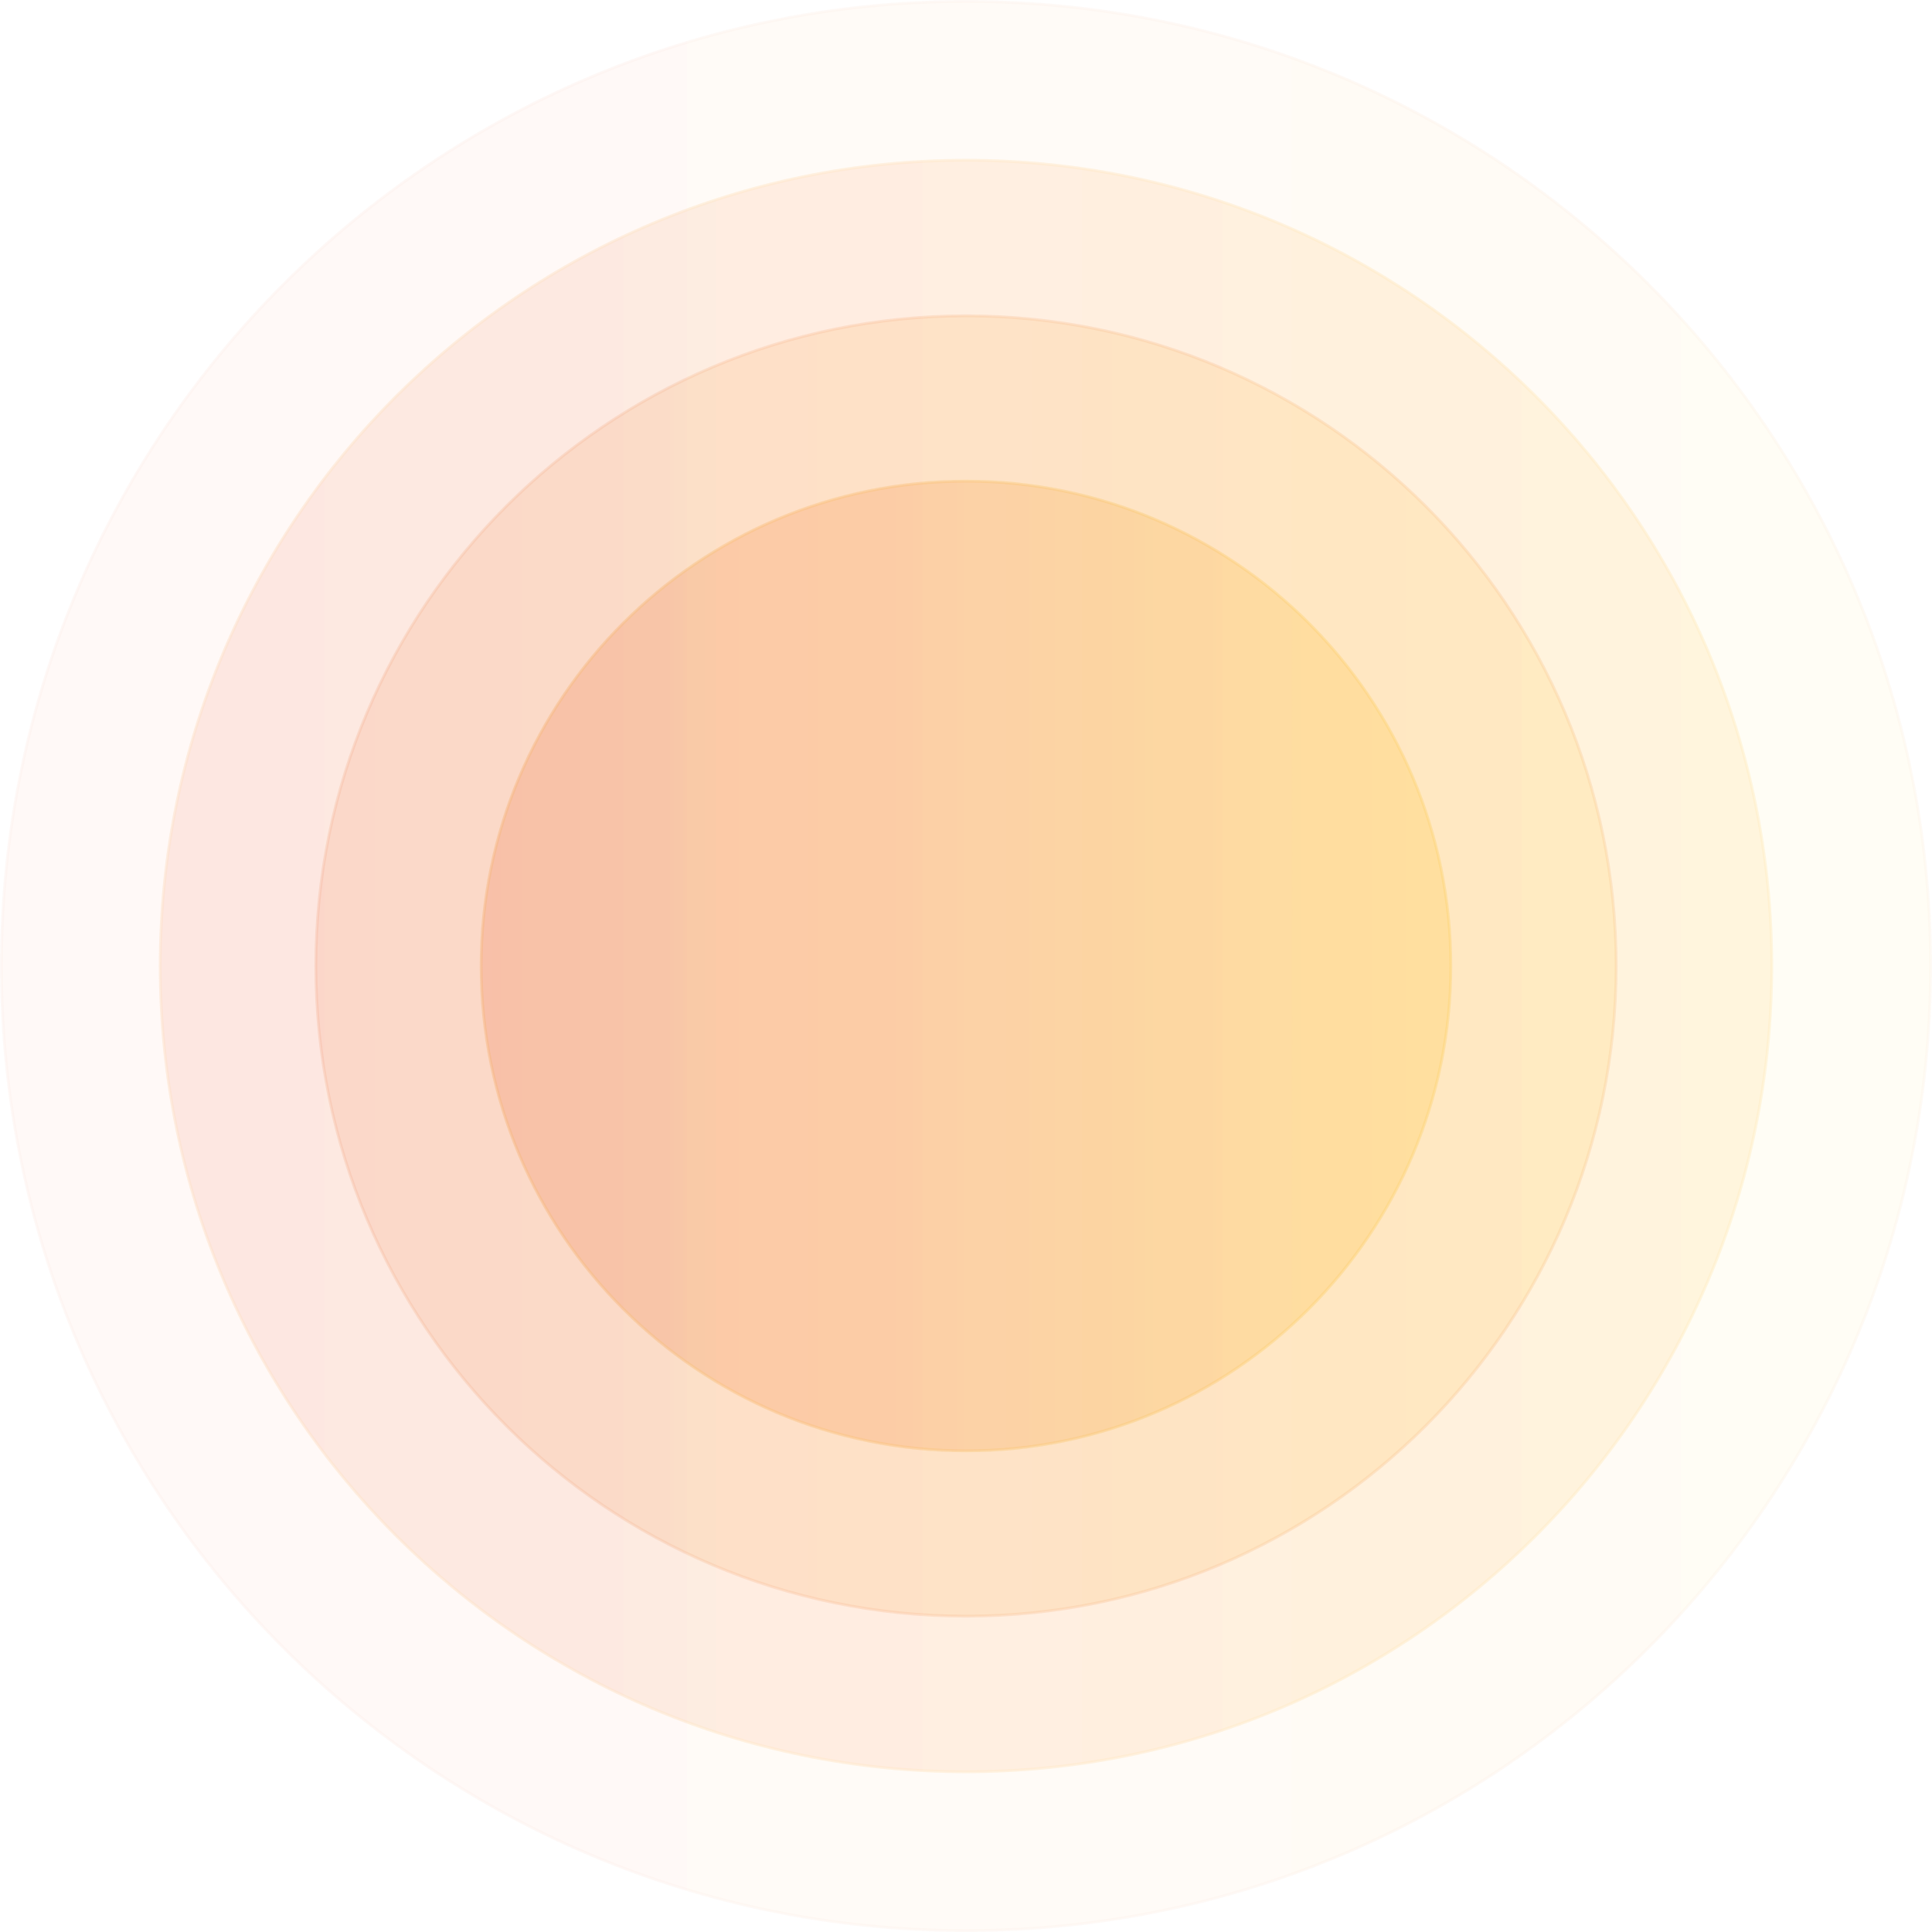
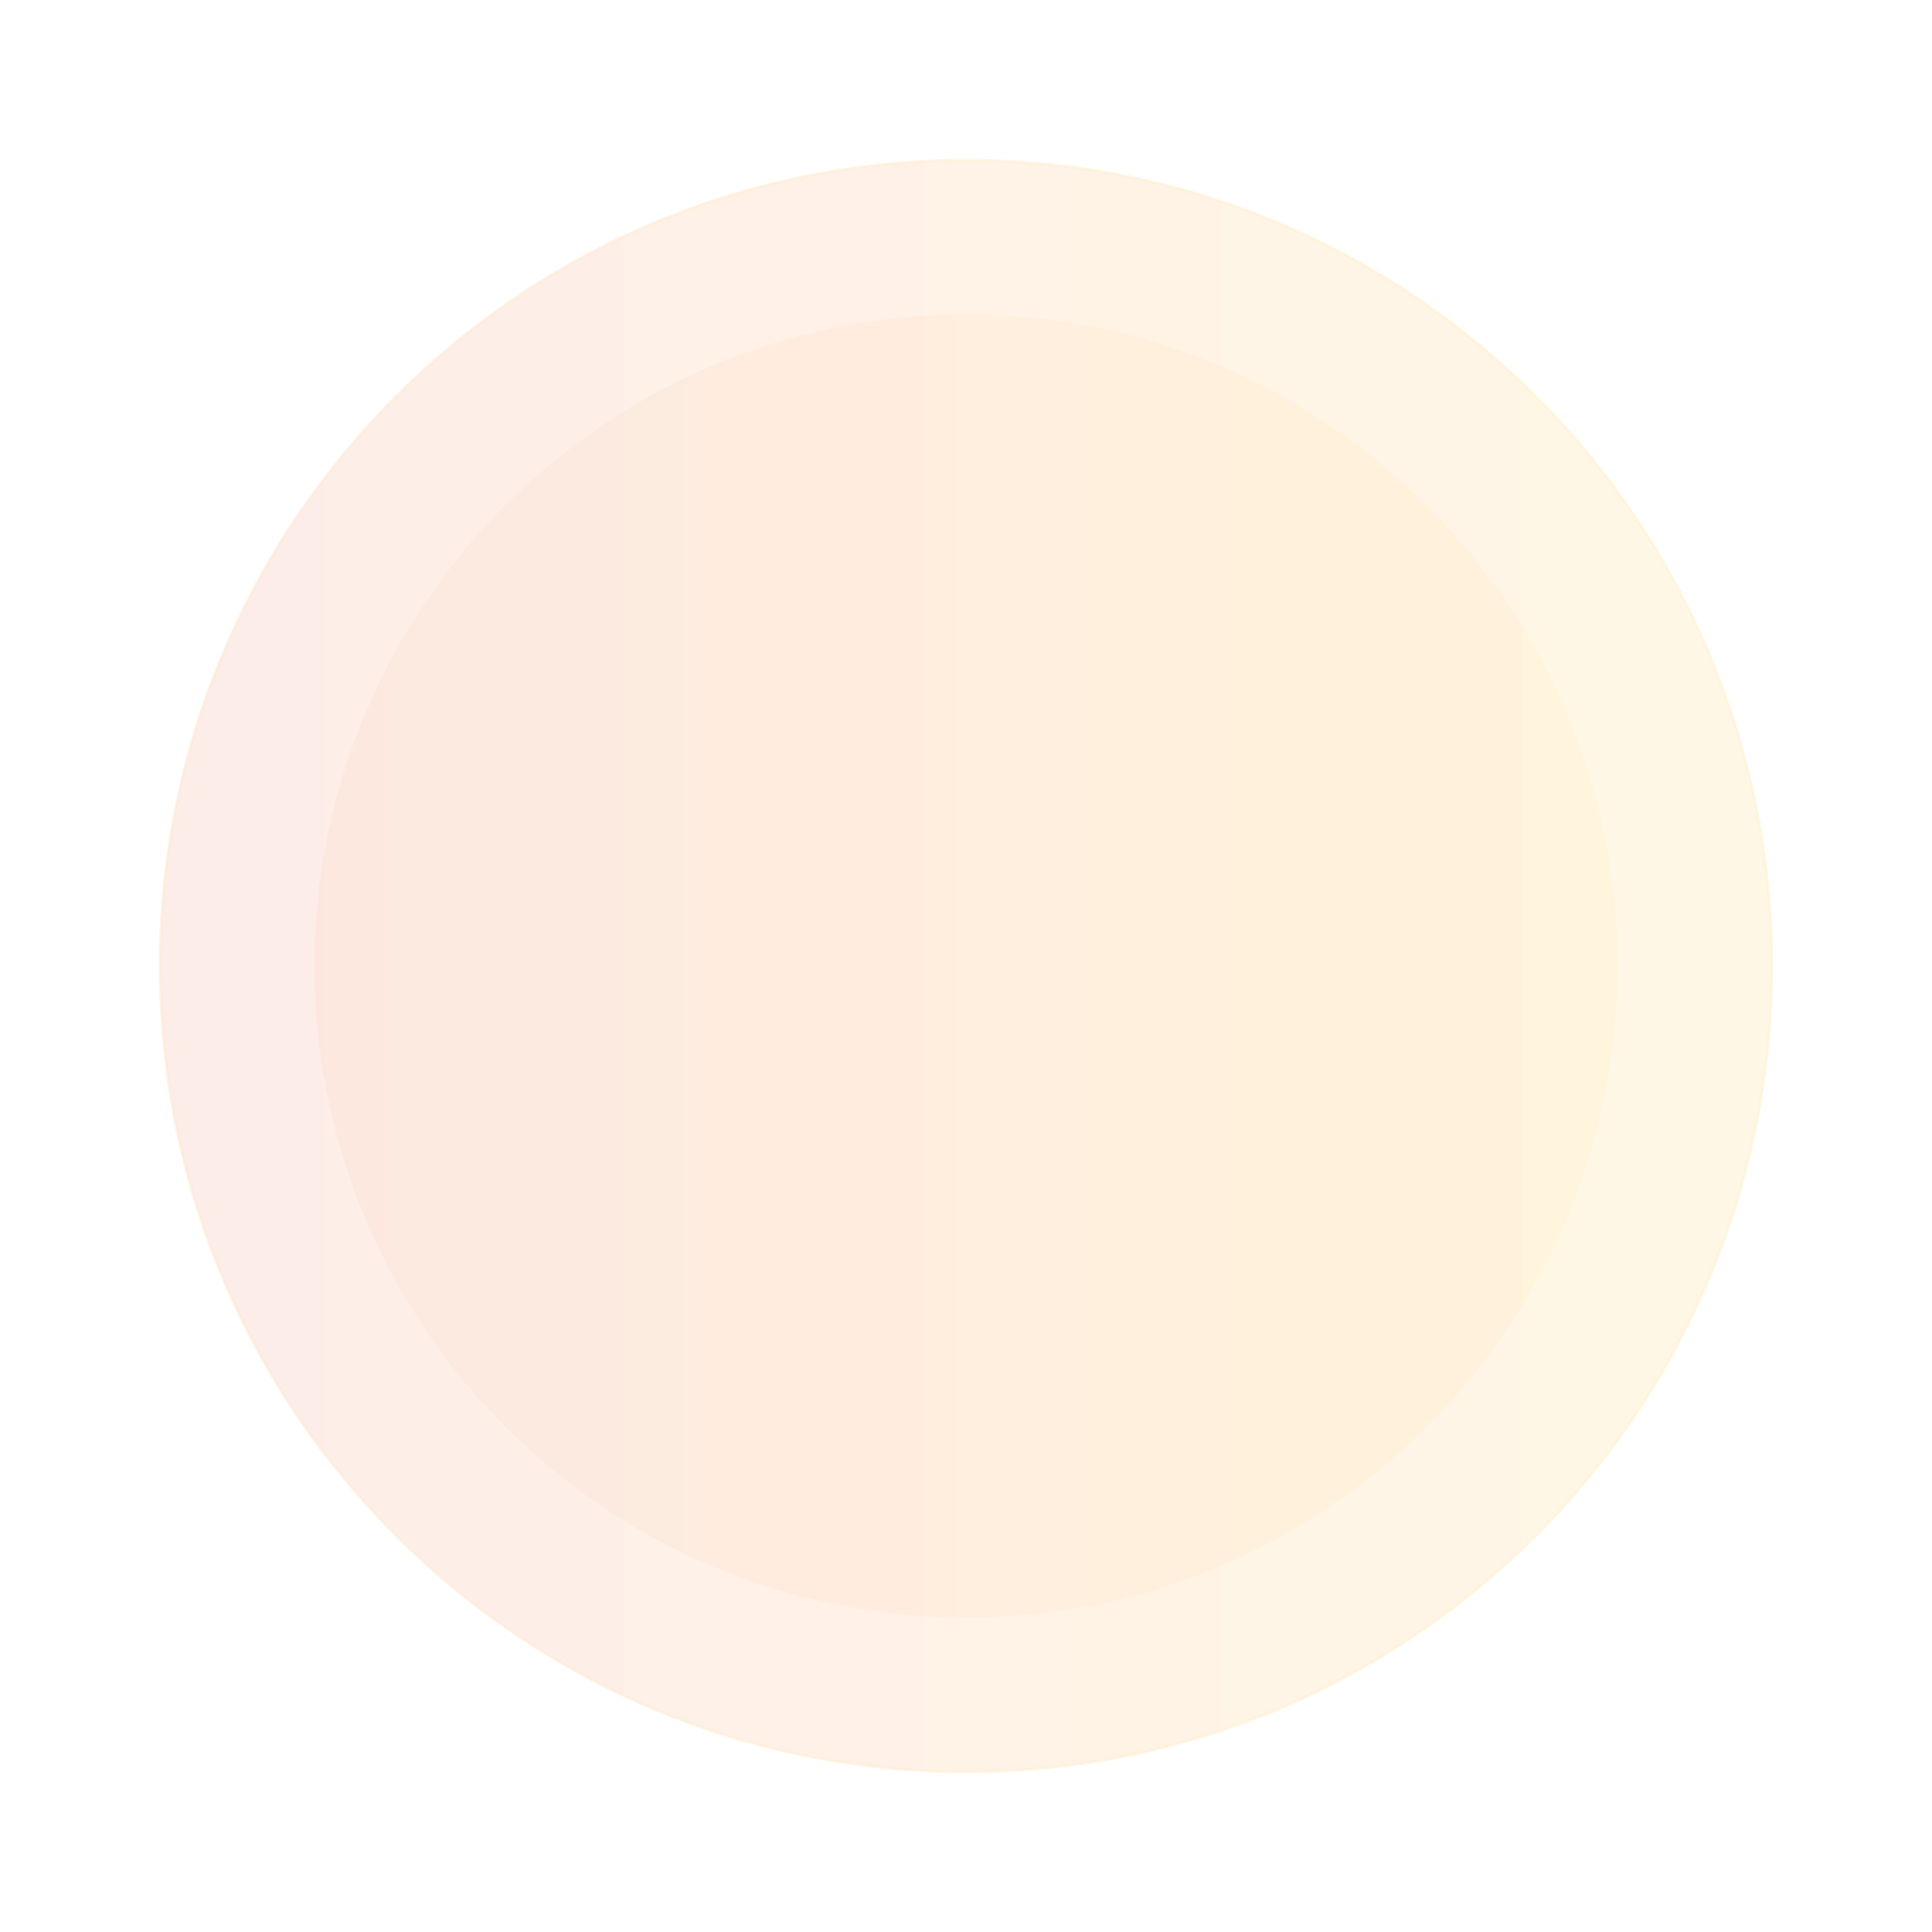
<svg xmlns="http://www.w3.org/2000/svg" xmlns:xlink="http://www.w3.org/1999/xlink" xml:space="preserve" width="2131px" height="2131px" version="1.1" style="shape-rendering:geometricPrecision; text-rendering:geometricPrecision; image-rendering:optimizeQuality; fill-rule:evenodd; clip-rule:evenodd" viewBox="0 0 1483.61 1483.61">
  <defs>
    <style type="text/css">
   
    .str3 {stroke:#F15A29;stroke-width:2.18;stroke-miterlimit:22.926;stroke-opacity:0.02}
    .str2 {stroke:#FEBC11;stroke-width:2.18;stroke-miterlimit:22.926;stroke-opacity:0.055}
    .str1 {stroke:#F15A29;stroke-width:2.18;stroke-miterlimit:22.926;stroke-opacity:0.09}
    .str0 {stroke:#FEBC11;stroke-width:2.18;stroke-miterlimit:22.926;stroke-opacity:0.125}
    .fil6 {fill:url(#id0);fill-opacity:0.02}
    .fil2 {fill:url(#id1);fill-opacity:0.047}
    .fil4 {fill:url(#id2);fill-opacity:0.055}
    .fil5 {fill:url(#id3);fill-opacity:0.055}
    .fil0 {fill:url(#id4);fill-opacity:0.086}
    .fil3 {fill:url(#id5);fill-opacity:0.09}
    .fil1 {fill:url(#id6);fill-opacity:0.125}
   
  </style>
    <linearGradient id="id0" gradientUnits="objectBoundingBox" x1="0%" y1="50%" x2="100%" y2="50%">
      <stop offset="0" style="stop-opacity:1; stop-color:#F15A29" />
      <stop offset="1" style="stop-opacity:1; stop-color:#FEBC11" />
    </linearGradient>
    <linearGradient id="id1" gradientUnits="userSpaceOnUse" xlink:href="#id0" x1="241.46" y1="741.8" x2="1242.15" y2="741.8">
  </linearGradient>
    <linearGradient id="id2" gradientUnits="userSpaceOnUse" xlink:href="#id0" x1="121.97" y1="741.8" x2="1361.63" y2="741.8">
  </linearGradient>
    <linearGradient id="id3" gradientUnits="userSpaceOnUse" xlink:href="#id0" x1="123.06" y1="741.8" x2="1360.55" y2="741.8">
  </linearGradient>
    <linearGradient id="id4" gradientUnits="userSpaceOnUse" xlink:href="#id0" x1="368.41" y1="741.8" x2="1115.19" y2="741.8">
  </linearGradient>
    <linearGradient id="id5" gradientUnits="userSpaceOnUse" xlink:href="#id0" x1="242.55" y1="741.8" x2="1241.06" y2="741.8">
  </linearGradient>
    <linearGradient id="id6" gradientUnits="userSpaceOnUse" xlink:href="#id0" x1="369.5" y1="741.8" x2="1114.11" y2="741.8">
  </linearGradient>
  </defs>
  <g id="Layer_x0020_1">
    <g id="_2280950543728">
-       <path class="fil0" d="M1115.19 741.8c0,-206.22 -167.17,-373.39 -373.39,-373.39 -206.21,0 -373.39,167.17 -373.39,373.39 0,206.22 167.18,373.39 373.39,373.39 206.22,0 373.39,-167.17 373.39,-373.39z" />
-       <path class="fil1 str0" d="M1114.11 741.8c0,-205.62 -166.69,-372.3 -372.31,-372.3 -205.61,0 -372.3,166.68 -372.3,372.3 0,205.62 166.69,372.3 372.3,372.3 205.62,0 372.31,-166.68 372.31,-372.3z" />
      <path class="fil2" d="M1242.15 741.8c0,-276.33 -224.01,-500.34 -500.35,-500.34 -276.33,0 -500.34,224.01 -500.34,500.34 0,276.33 224.01,500.34 500.34,500.34 276.34,0 500.35,-224.01 500.35,-500.34z" />
-       <path class="fil3 str1" d="M1241.06 741.8c0,-275.73 -223.52,-499.25 -499.26,-499.25 -275.73,0 -499.25,223.52 -499.25,499.25 0,275.73 223.52,499.26 499.25,499.26 275.74,0 499.26,-223.53 499.26,-499.26z" />
+       <path class="fil3 str1" d="M1241.06 741.8z" />
      <path class="fil4" d="M1361.63 741.8c0,-342.32 -277.5,-619.83 -619.83,-619.83 -342.32,0 -619.83,277.51 -619.83,619.83 0,342.33 277.51,619.83 619.83,619.83 342.33,0 619.83,-277.5 619.83,-619.83z" />
      <path class="fil5 str2" d="M1360.55 741.8c0,-341.72 -277.02,-618.74 -618.75,-618.74 -341.72,0 -618.74,277.02 -618.74,618.74 0,341.73 277.02,618.75 618.74,618.75 341.73,0 618.75,-277.02 618.75,-618.75z" />
-       <path class="fil6" d="M1483.61 741.8c0,-409.68 -332.12,-741.8 -741.81,-741.8 -409.68,0 -741.8,332.12 -741.8,741.8 0,409.69 332.12,741.81 741.8,741.81 409.69,0 741.81,-332.12 741.81,-741.81z" />
-       <path class="fil6 str3" d="M1482.52 741.8c0,-409.08 -331.63,-740.71 -740.72,-740.71 -409.08,0 -740.71,331.63 -740.71,740.71 0,409.09 331.63,740.72 740.71,740.72 409.09,0 740.72,-331.63 740.72,-740.72z" />
    </g>
  </g>
</svg>